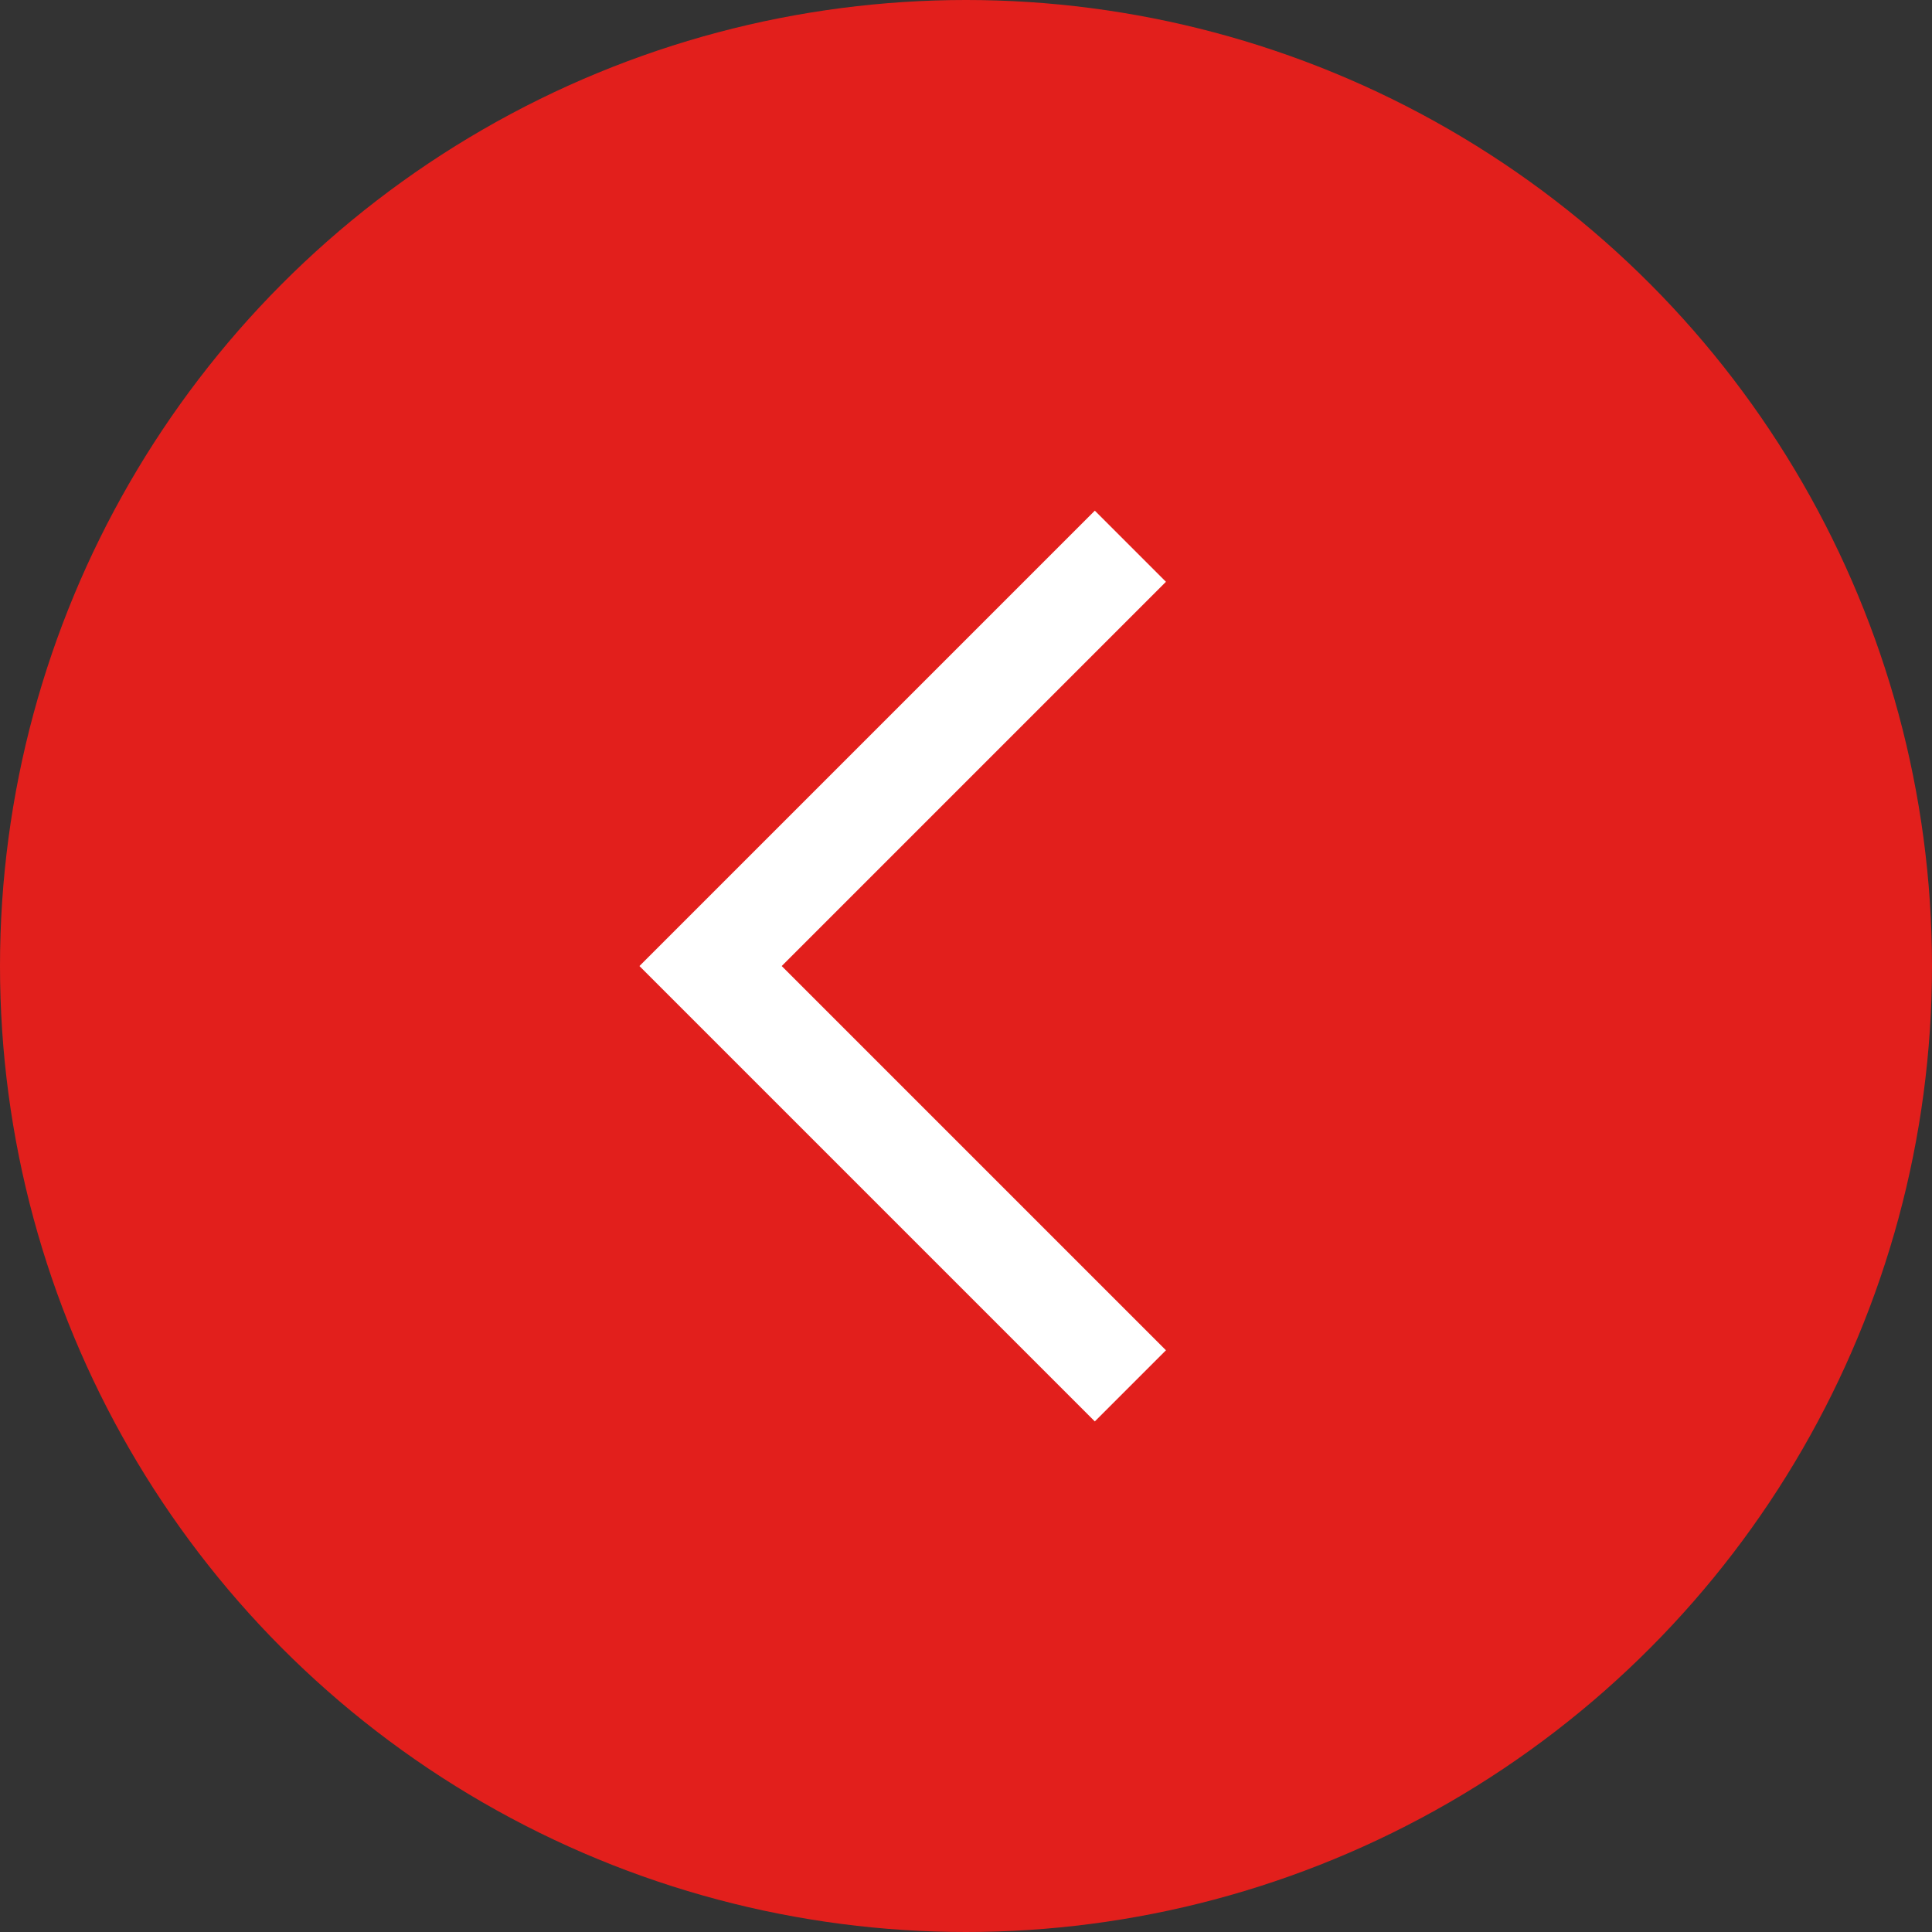
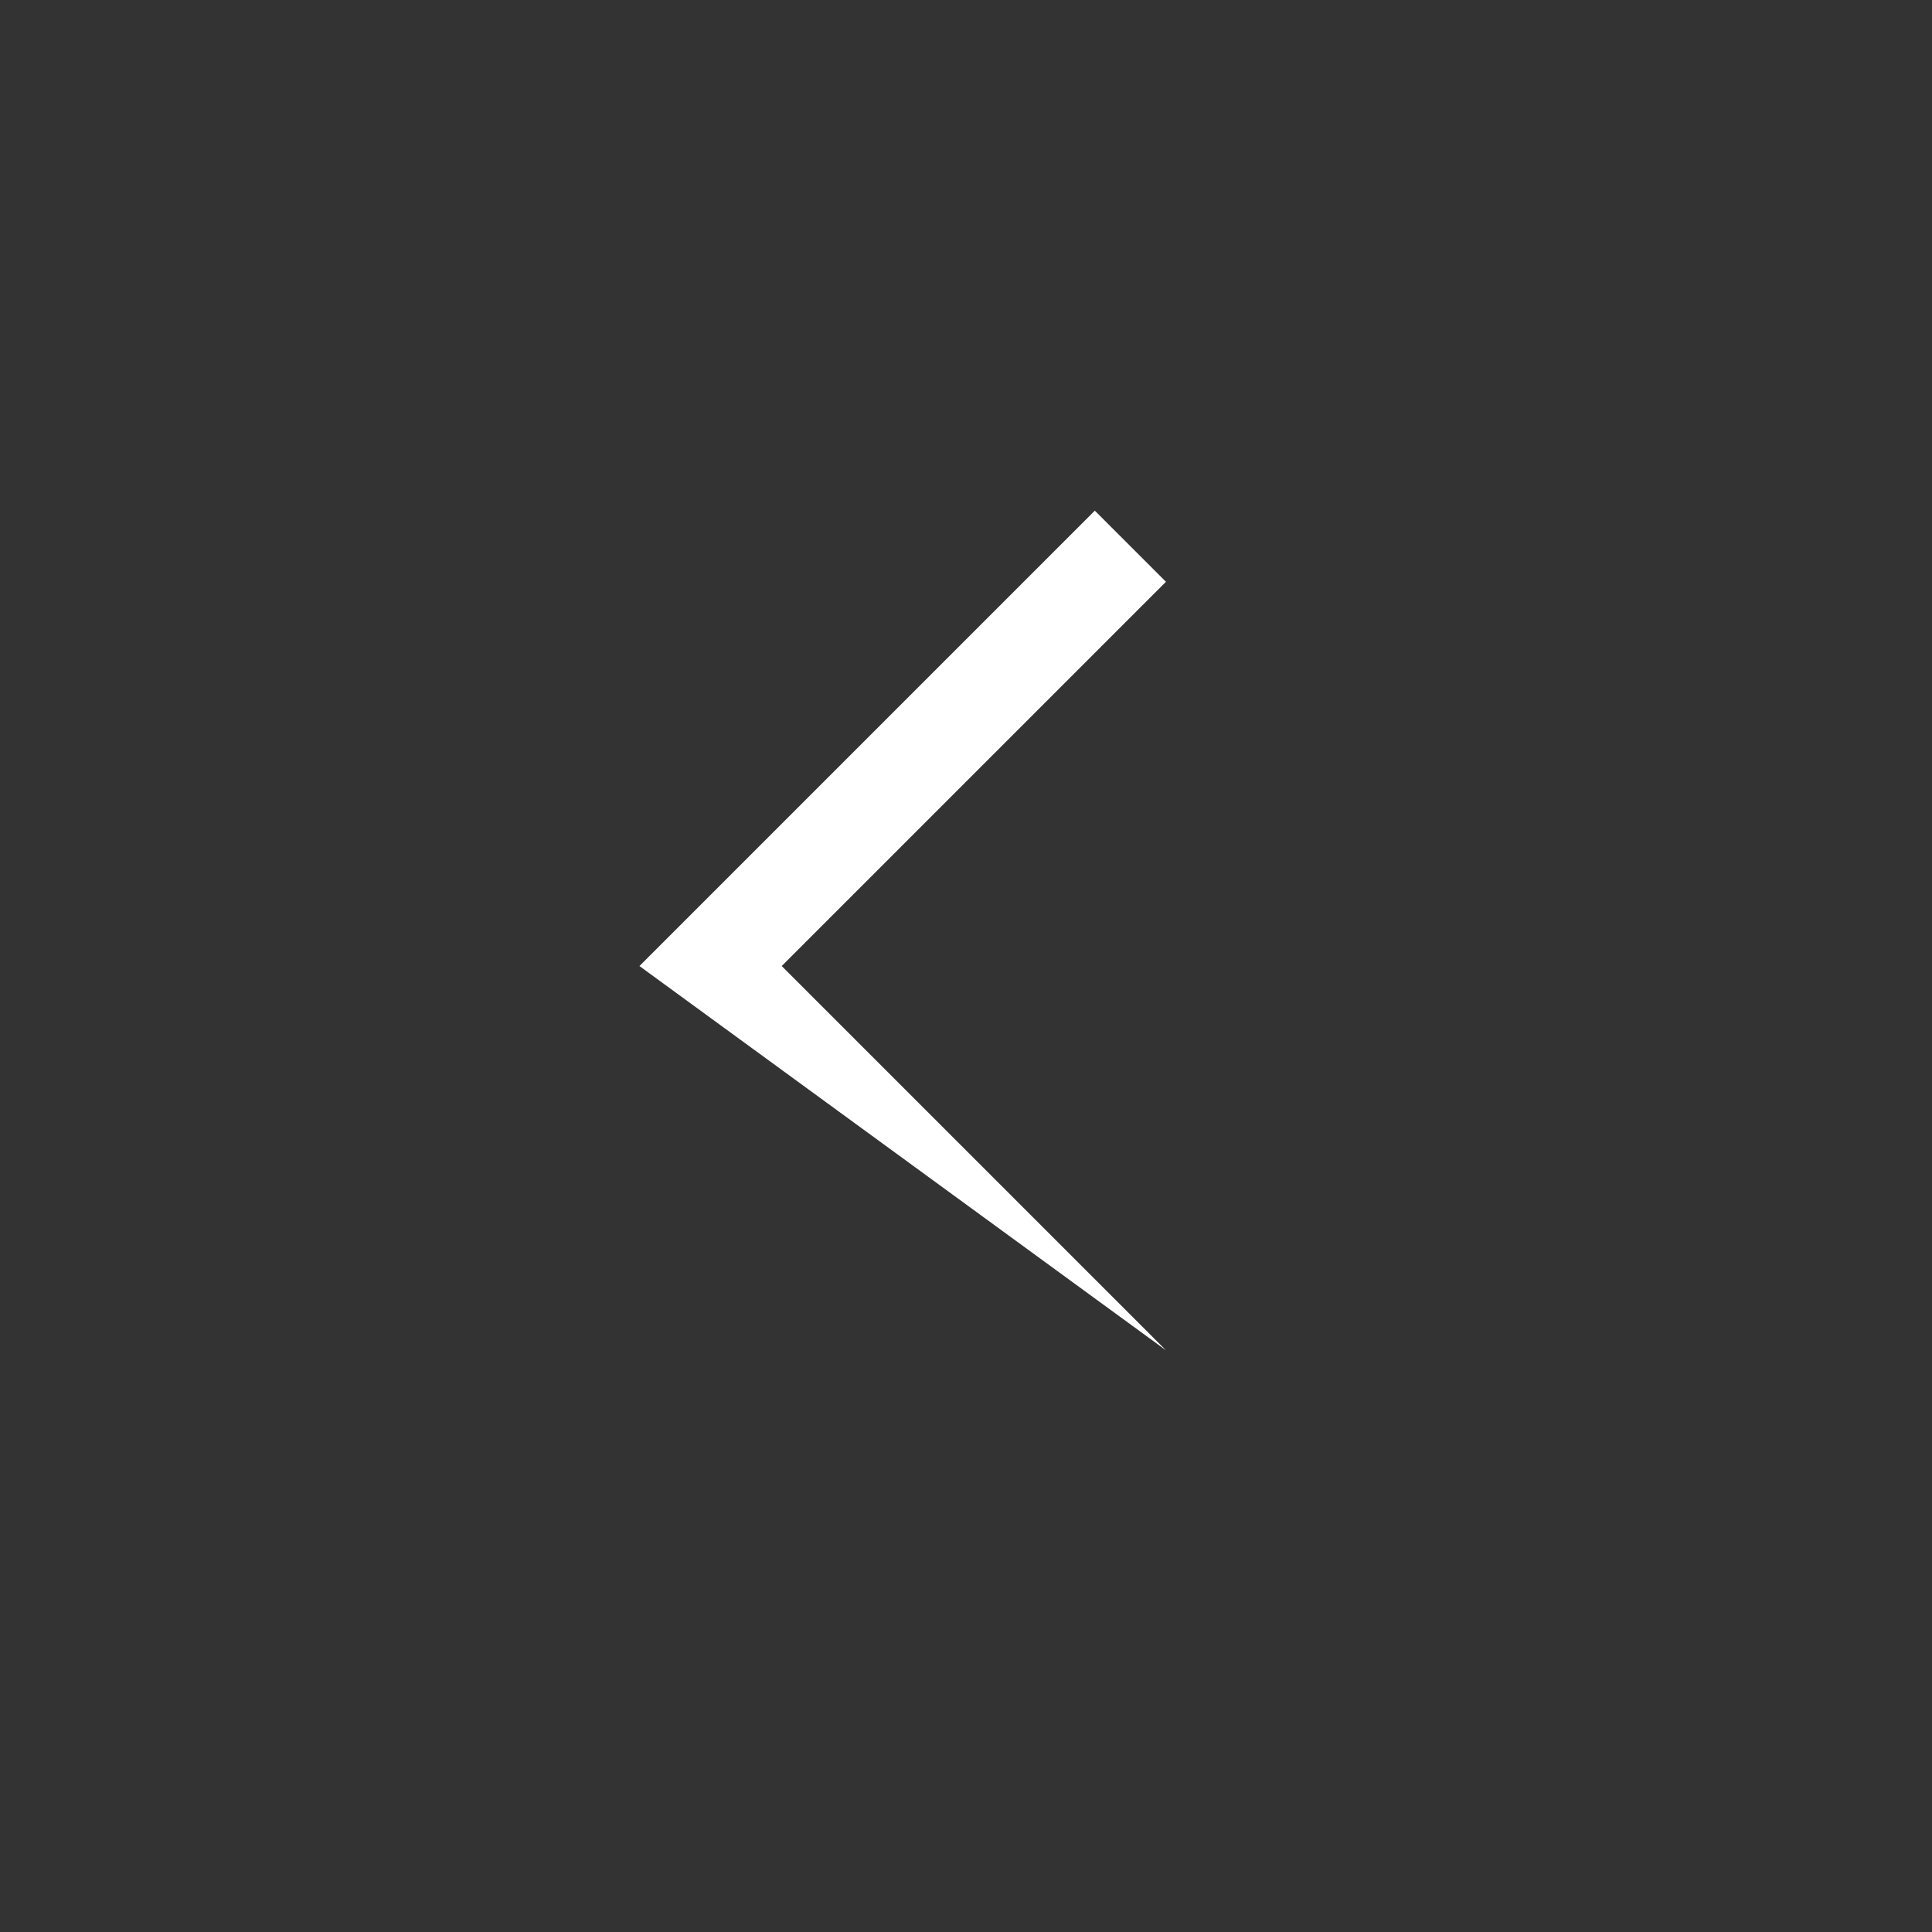
<svg xmlns="http://www.w3.org/2000/svg" width="30" height="30" viewBox="0 0 30 30">
  <rect x="0" y="0" width="30" height="30" fill="#333333" stroke="none" />
  <g id="ico_slider_next" transform="translate(542 705) rotate(180)">
-     <circle id="楕円形_2" data-name="楕円形 2" cx="15" cy="15" r="15" transform="translate(512 675)" fill="#e21f1c" />
-     <path id="前面オブジェクトで型抜き_1" data-name="前面オブジェクトで型抜き 1" d="M-4030,10h-10V8.438h8.438V0H-4030Z" transform="translate(3374.64 -2166.712) rotate(-45)" fill="#fff" />
+     <path id="前面オブジェクトで型抜き_1" data-name="前面オブジェクトで型抜き 1" d="M-4030,10h-10V8.438h8.438V0Z" transform="translate(3374.64 -2166.712) rotate(-45)" fill="#fff" />
  </g>
</svg>